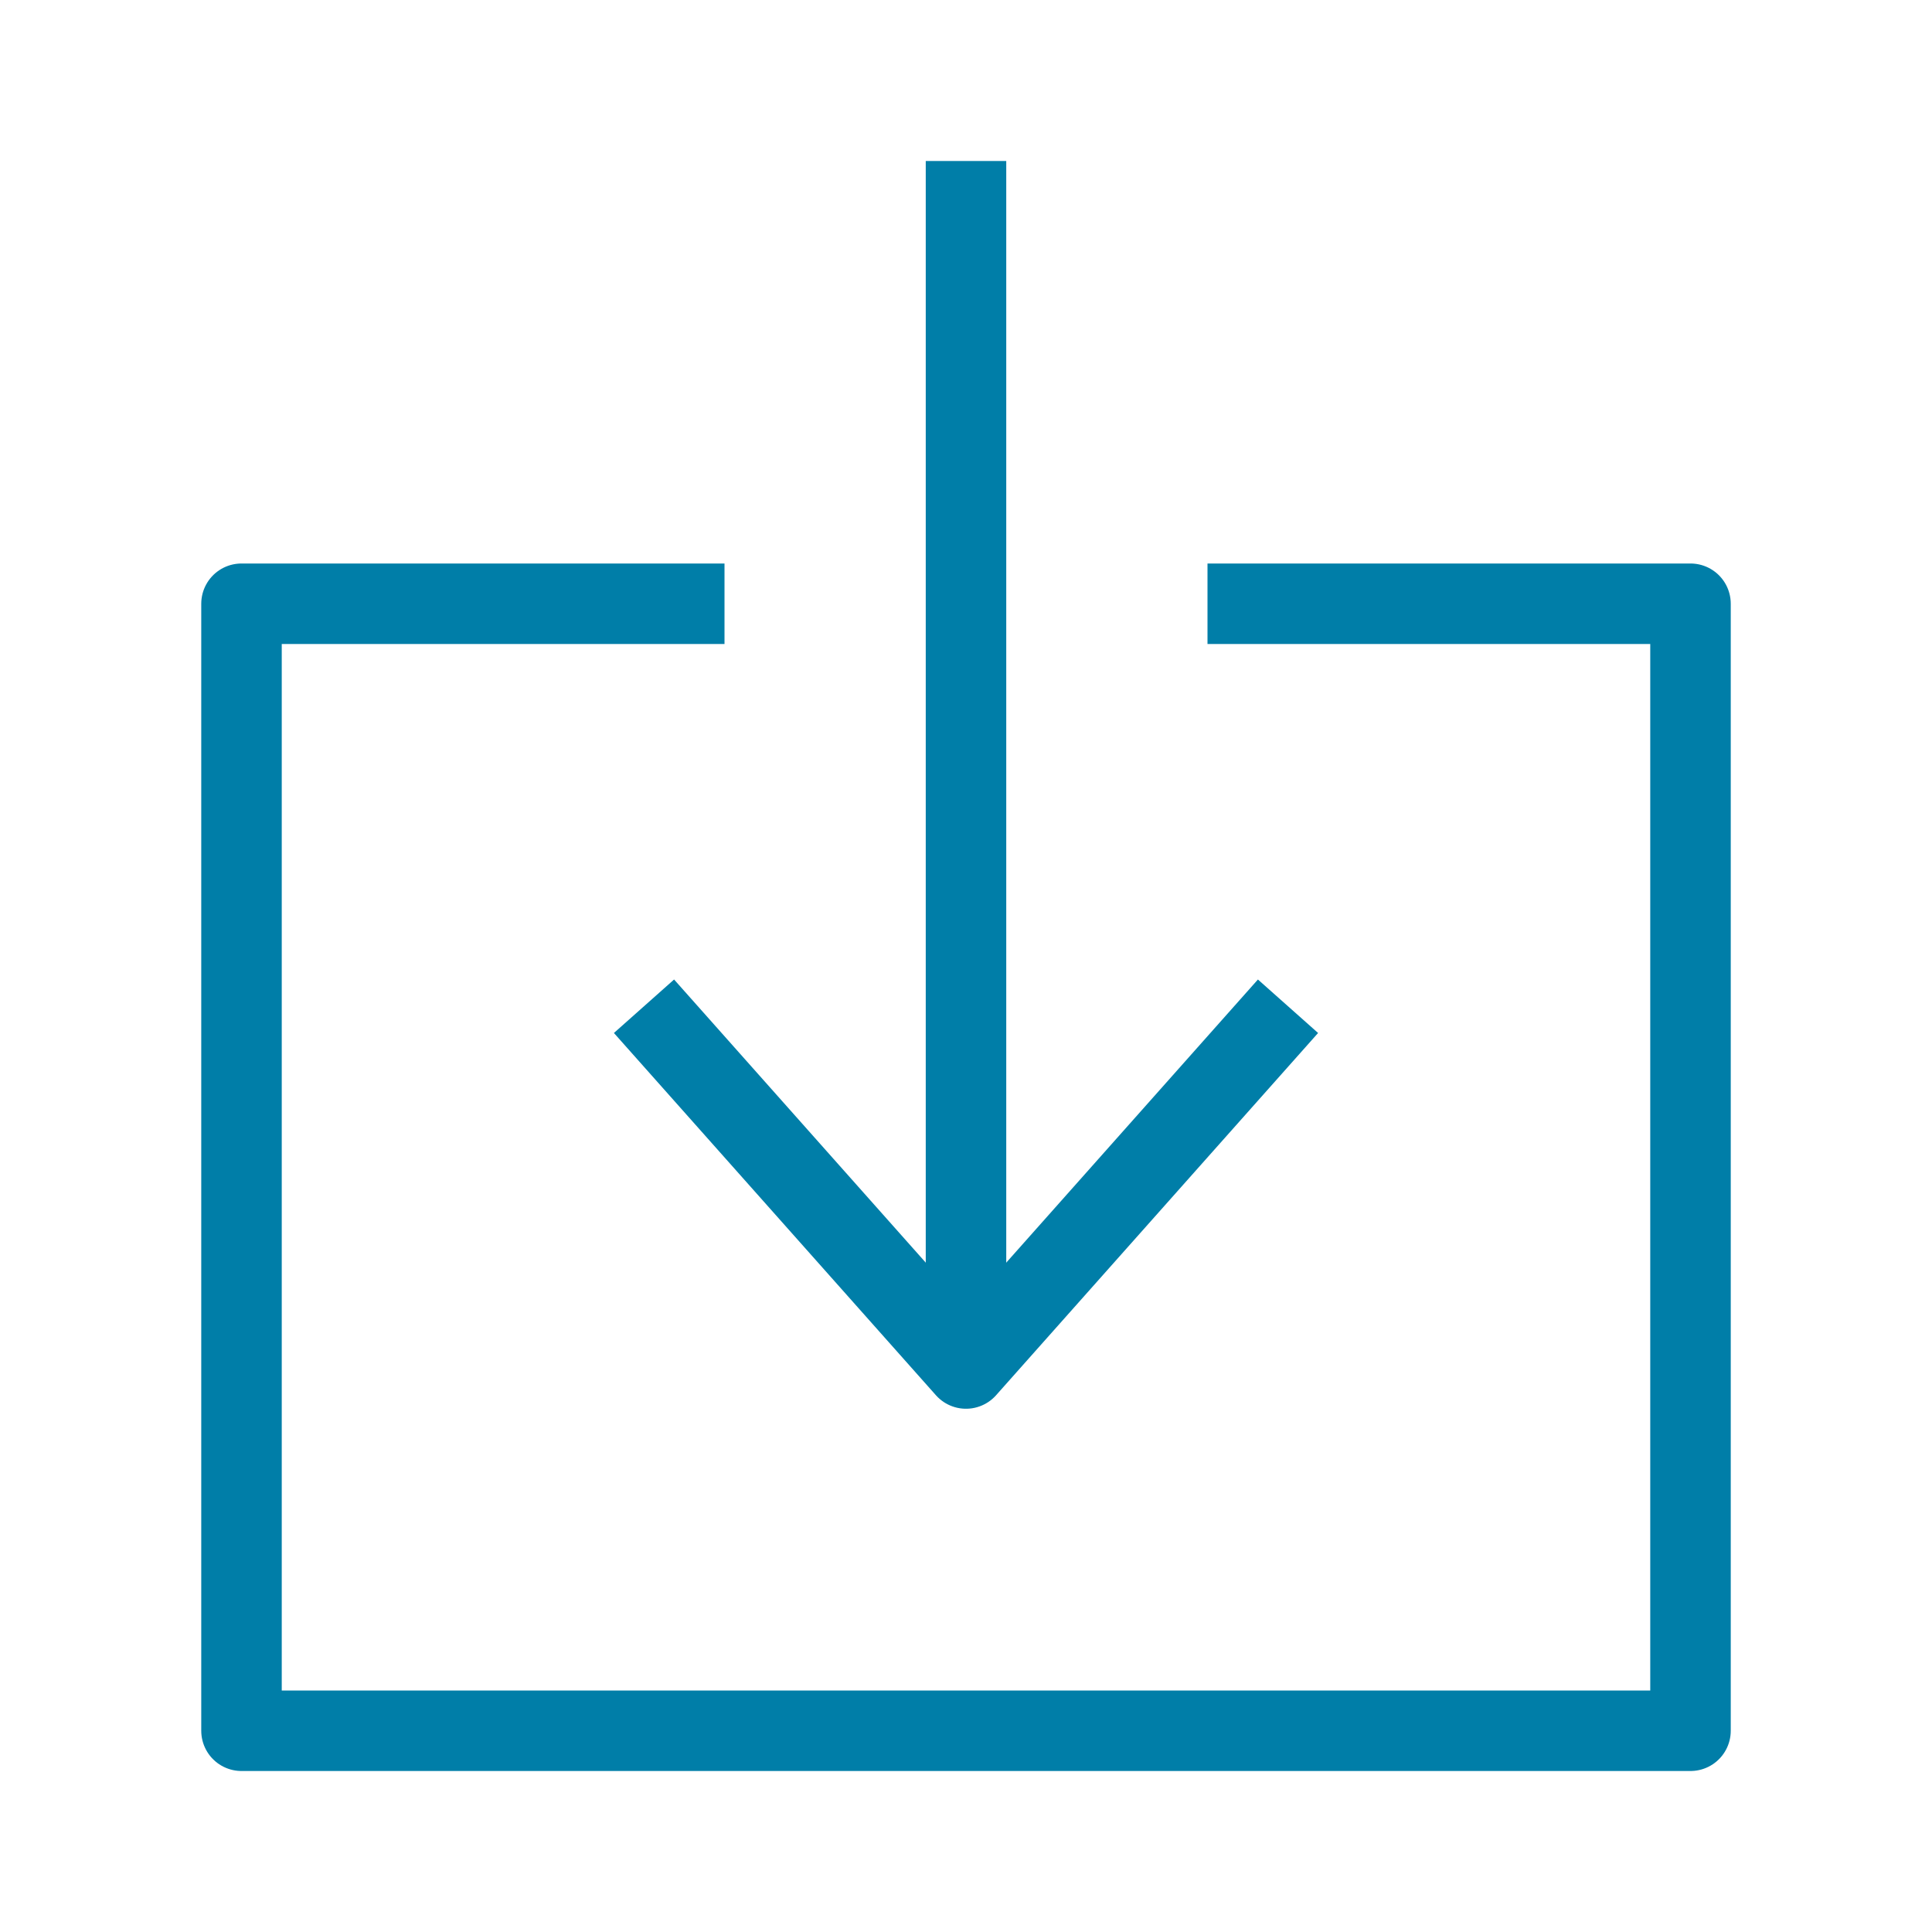
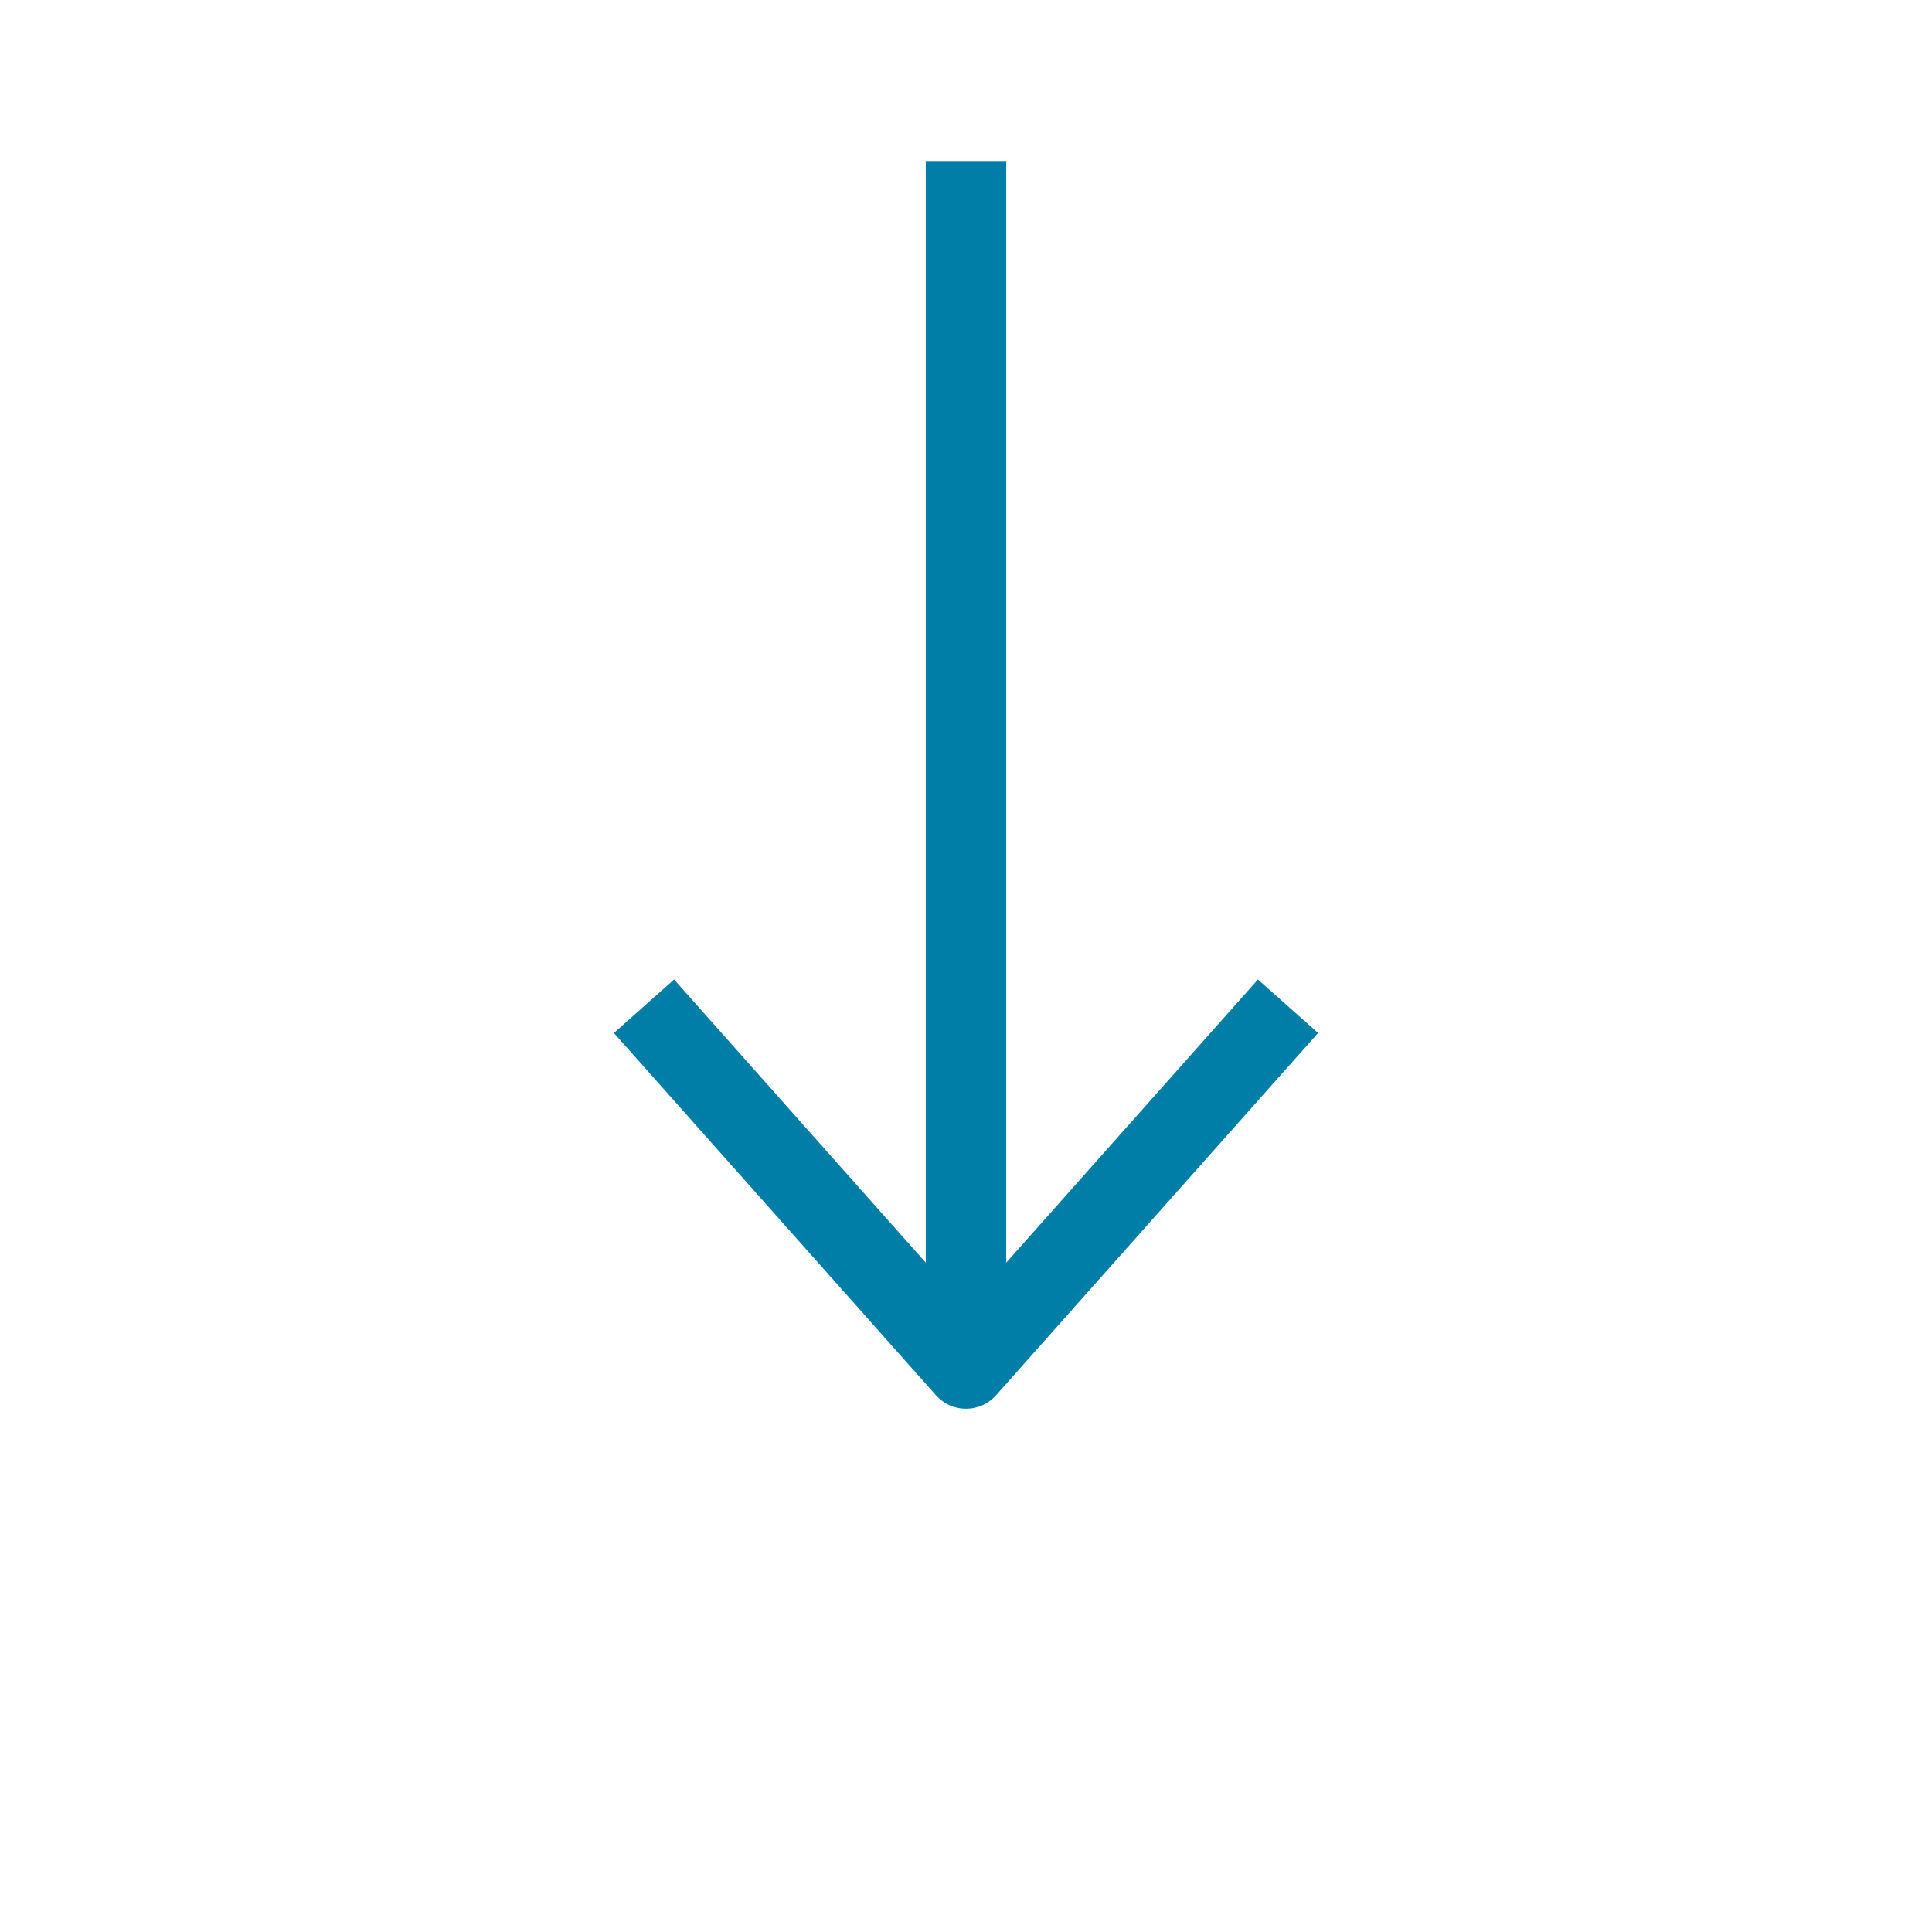
<svg xmlns="http://www.w3.org/2000/svg" viewBox="0 0 48 48">
  <defs>
    <style>
      .cls-1, .cls-2 {
        fill: none;
        stroke: #007ea8;
        stroke-width: 2px;
      }

      .cls-1 {
        stroke-miterlimit: 10;
      }

      .cls-2 {
        stroke-linejoin: round;
      }
    </style>
  </defs>
  <g>
    <line class="cls-1" x1="24" y1="4" x2="24" y2="33" />
    <polyline class="cls-2" points="16 25 24 34 32 25" />
  </g>
-   <polyline class="cls-2" points="30 15 42 15 42 43 6 43 6 15 18 15" />
</svg>